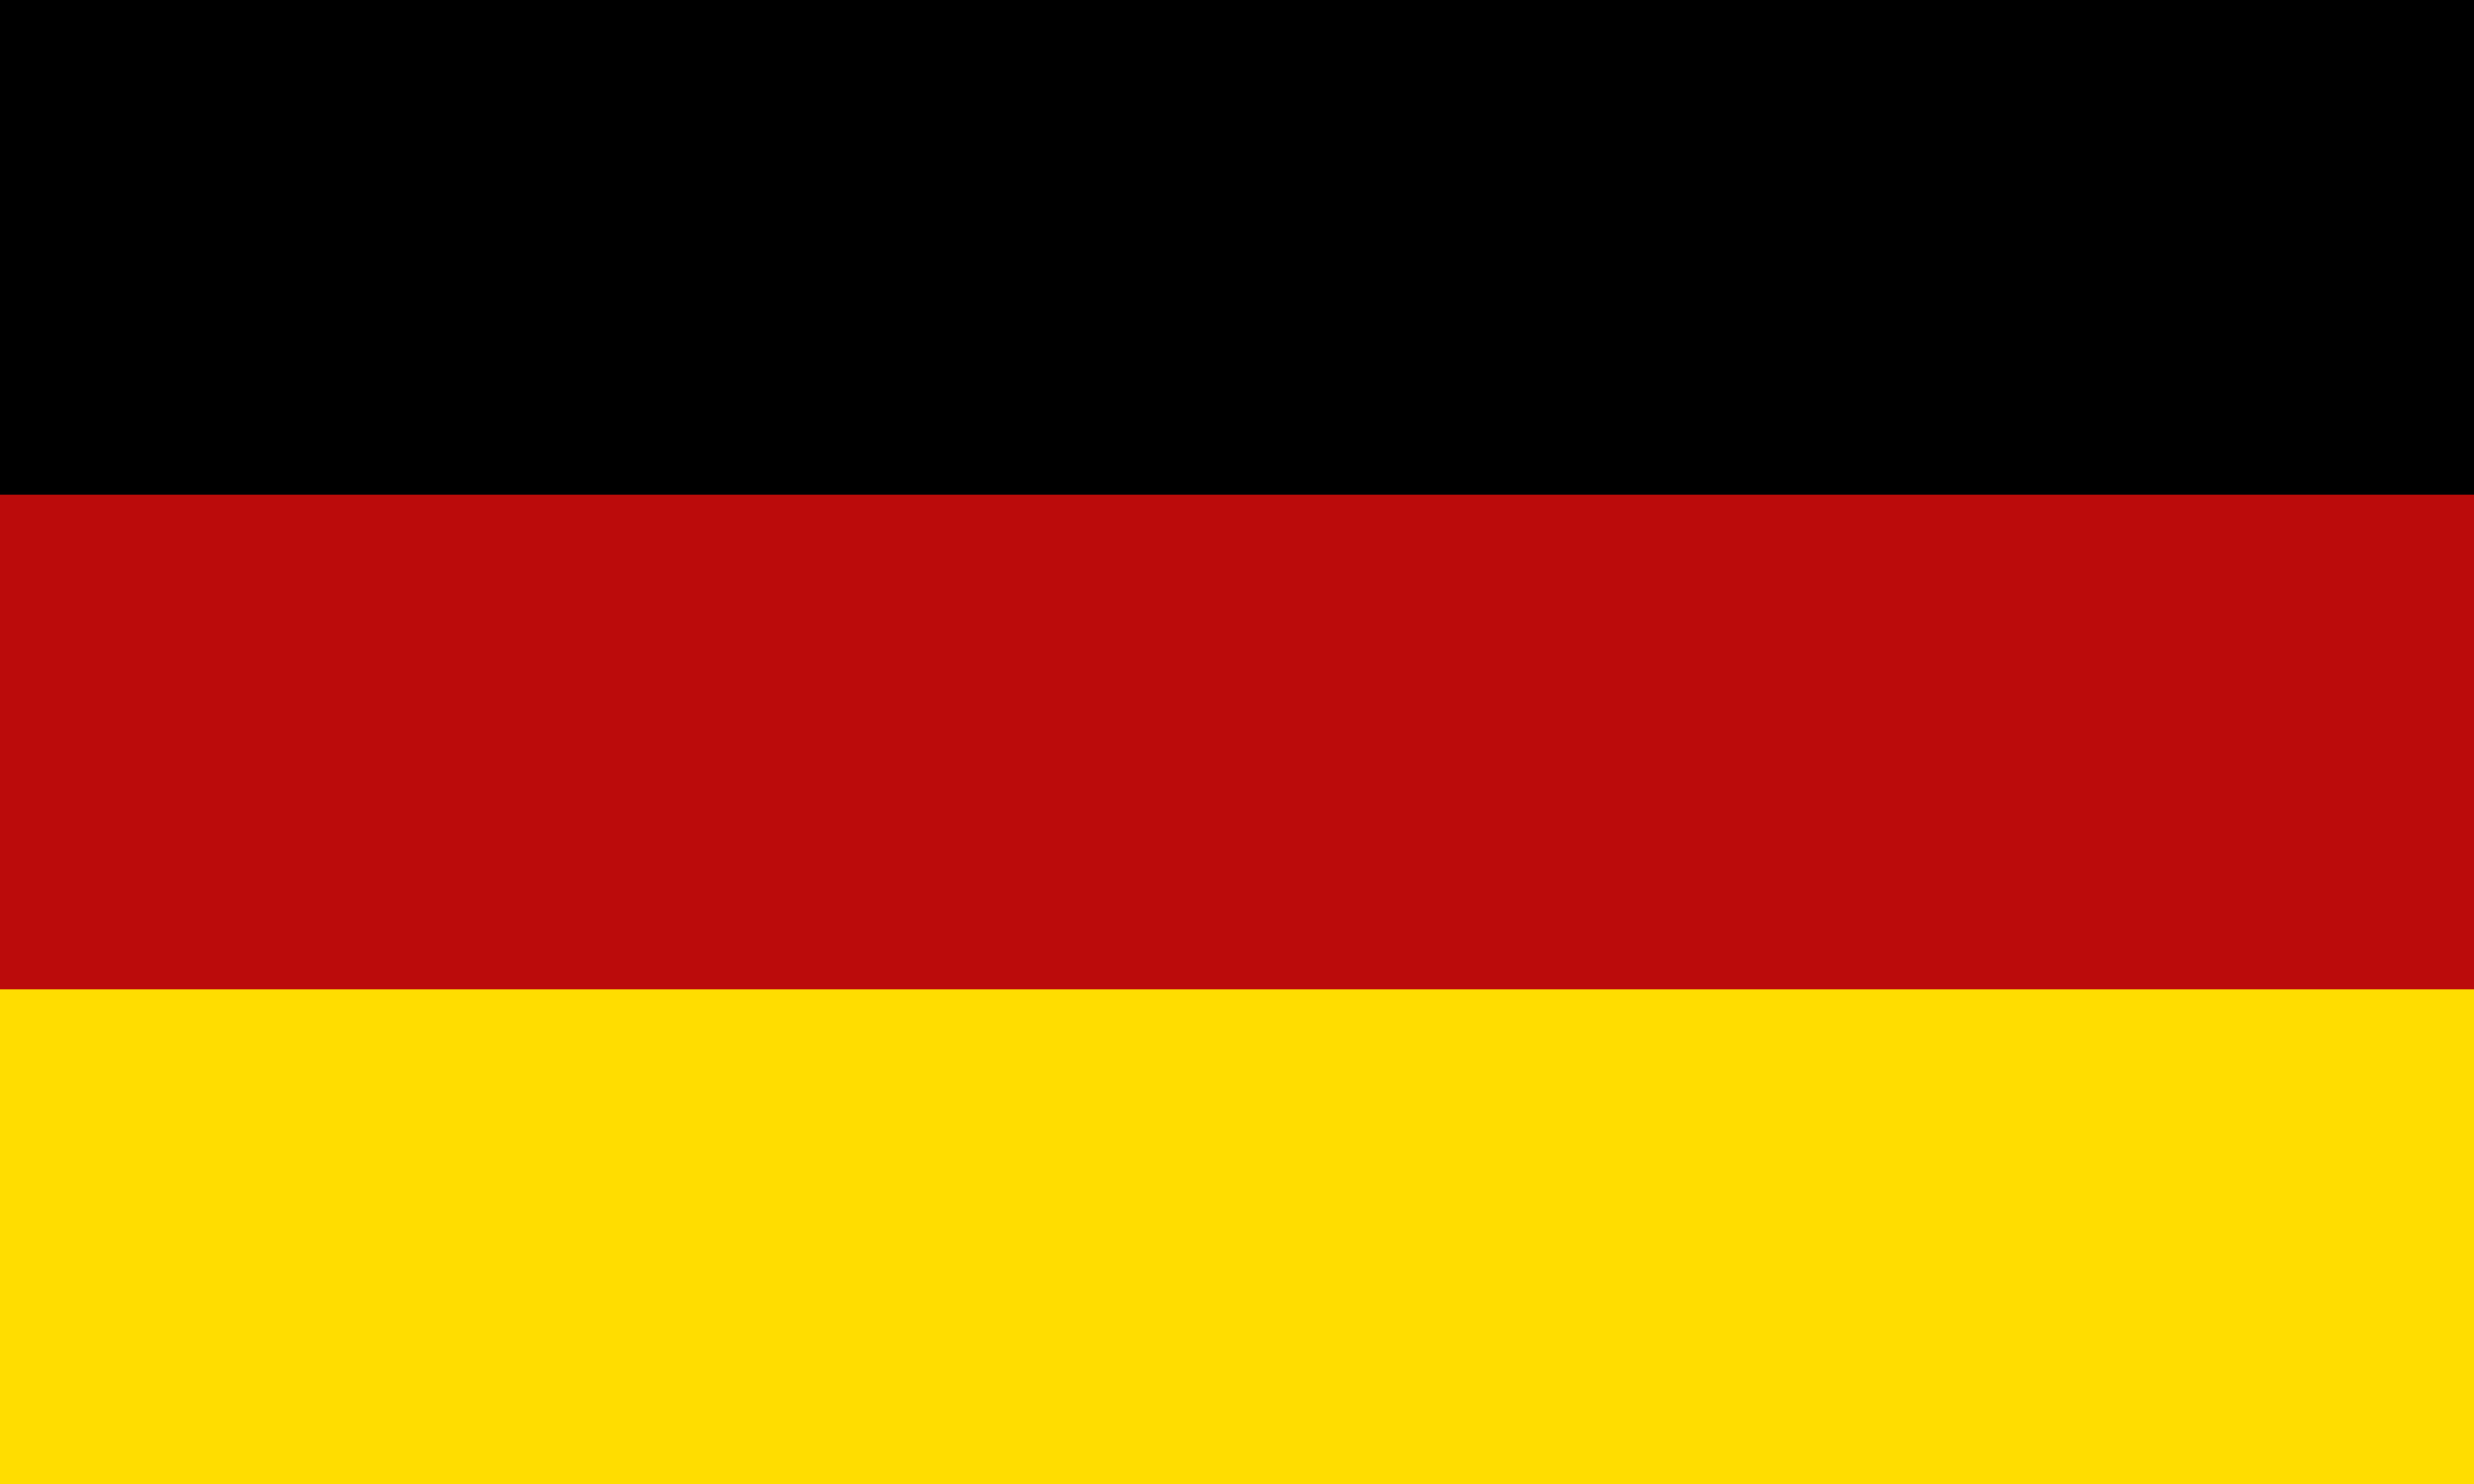
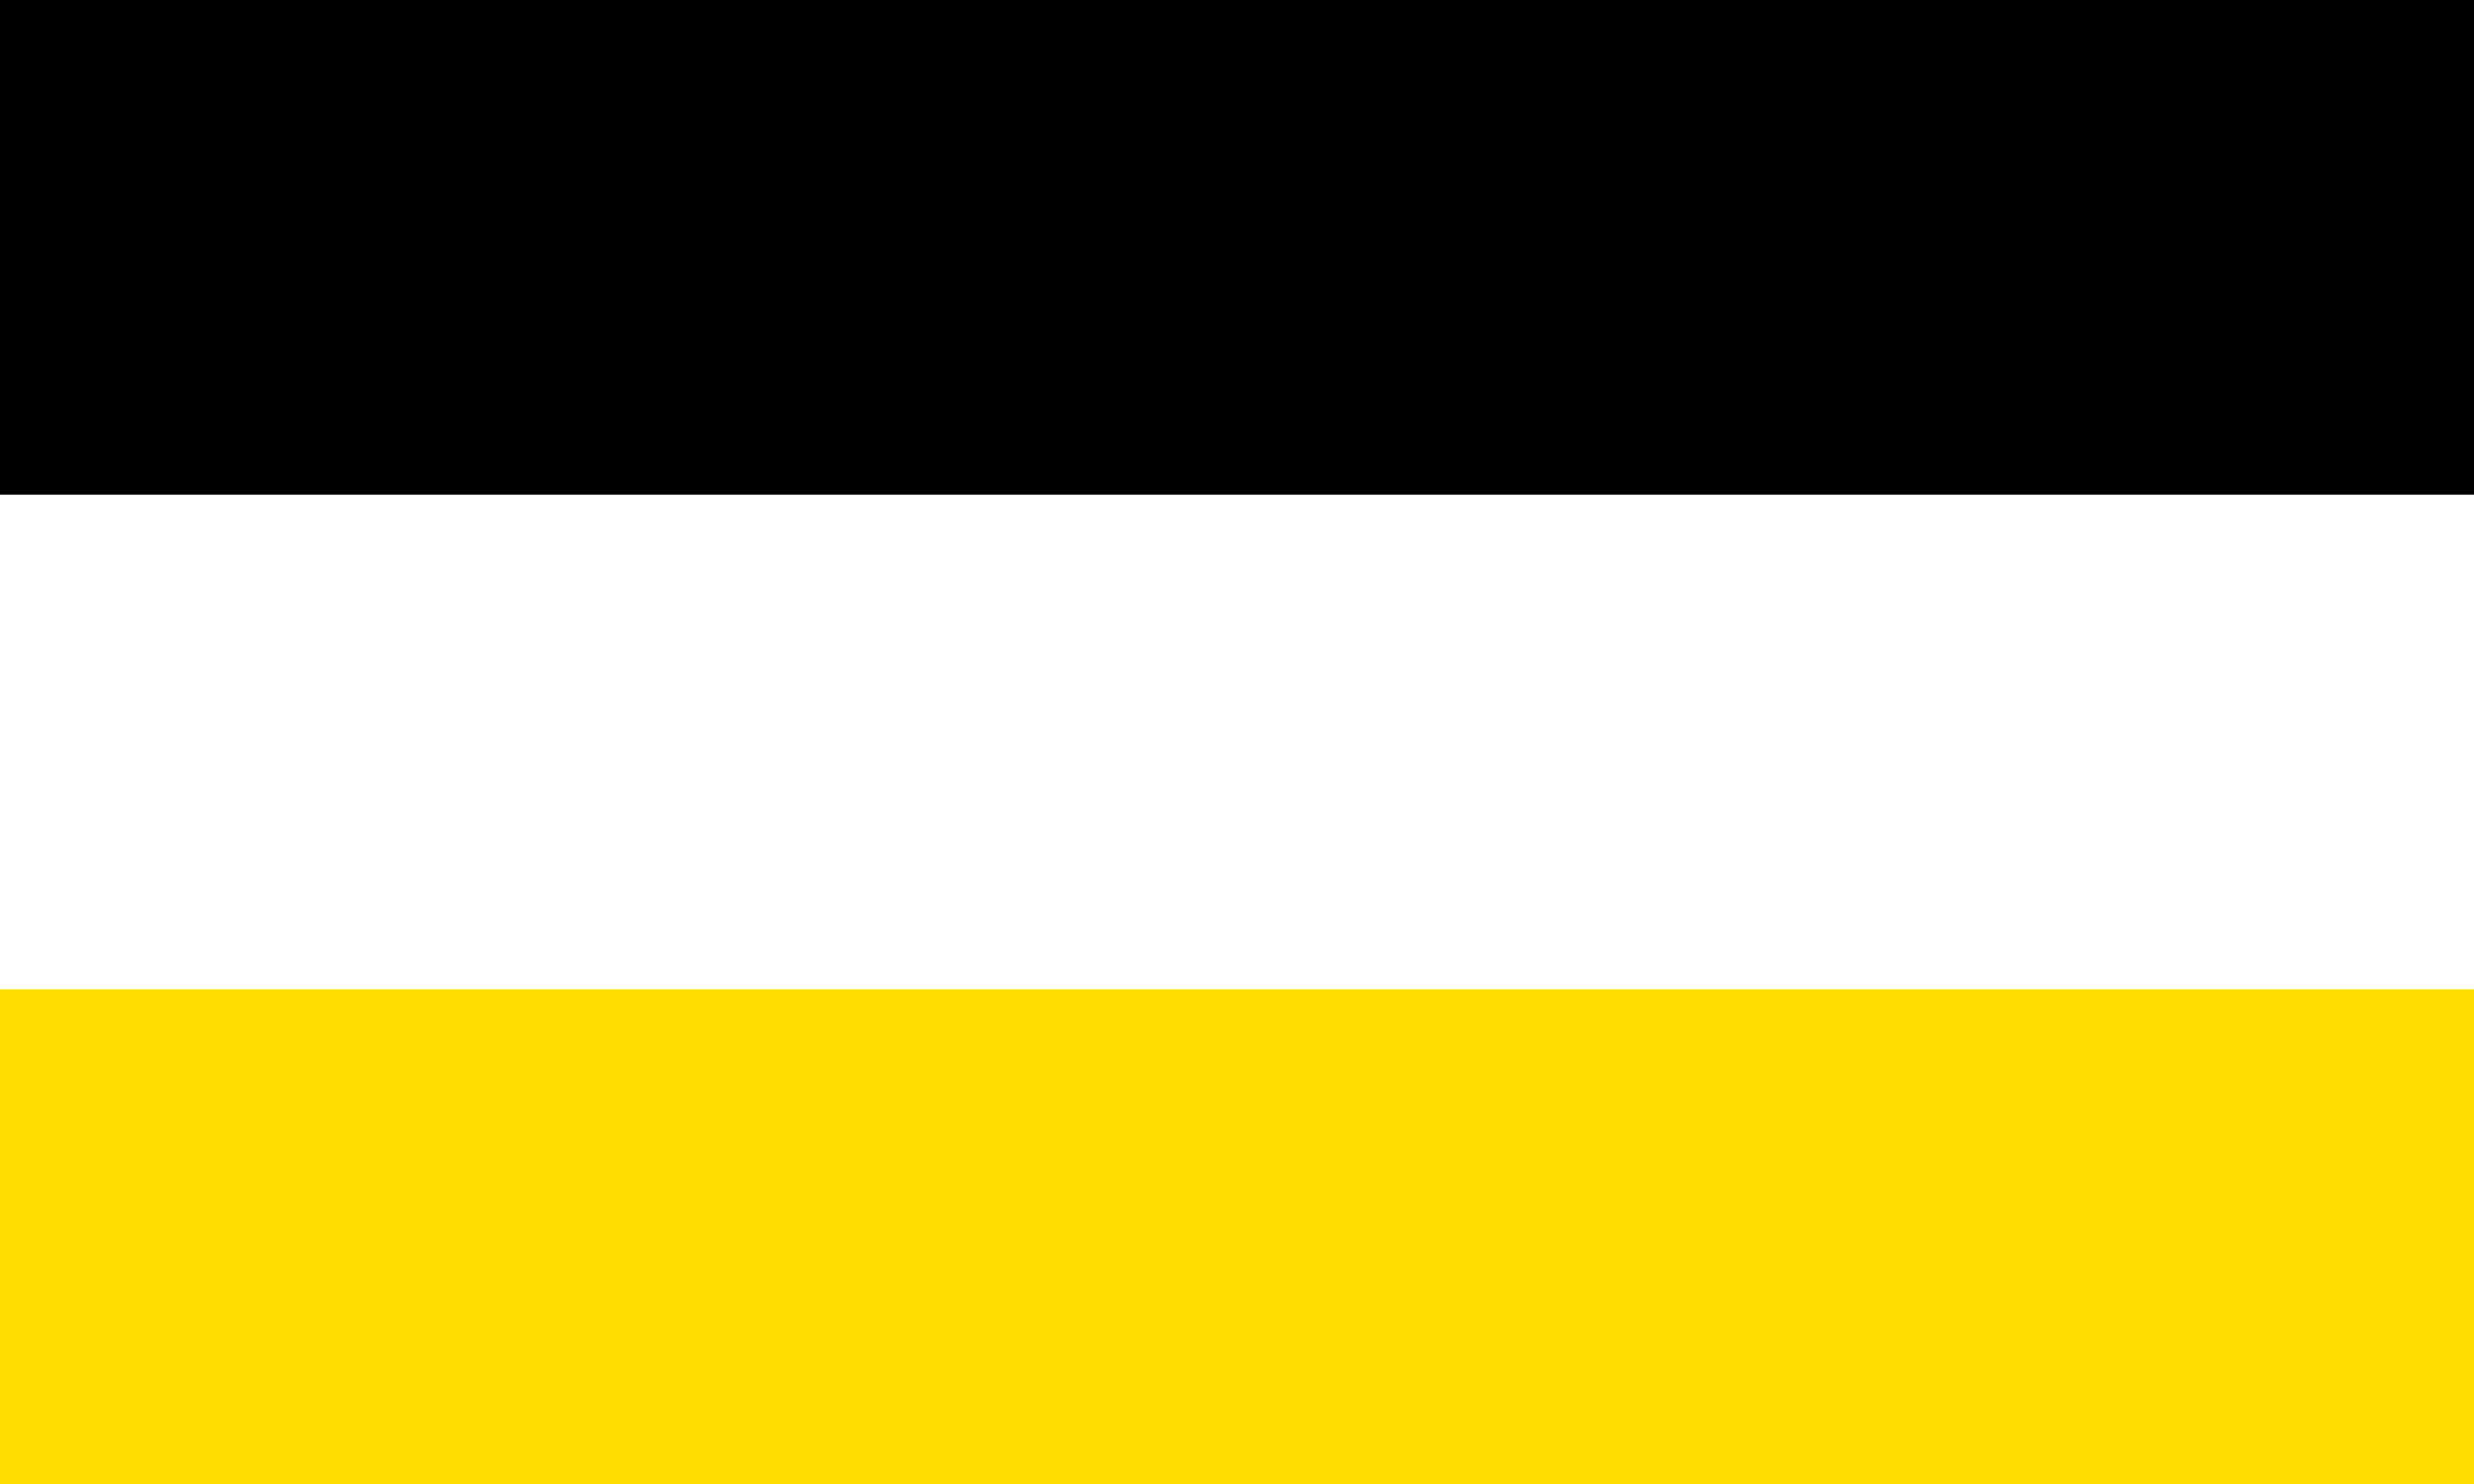
<svg xmlns="http://www.w3.org/2000/svg" width="15" height="9" viewBox="0 0 15 9" fill="none">
  <rect width="15" height="3" fill="black" />
-   <rect y="3" width="15" height="3" fill="#BC0B0B" />
  <rect y="6" width="15" height="3" fill="#FFDD01" />
</svg>